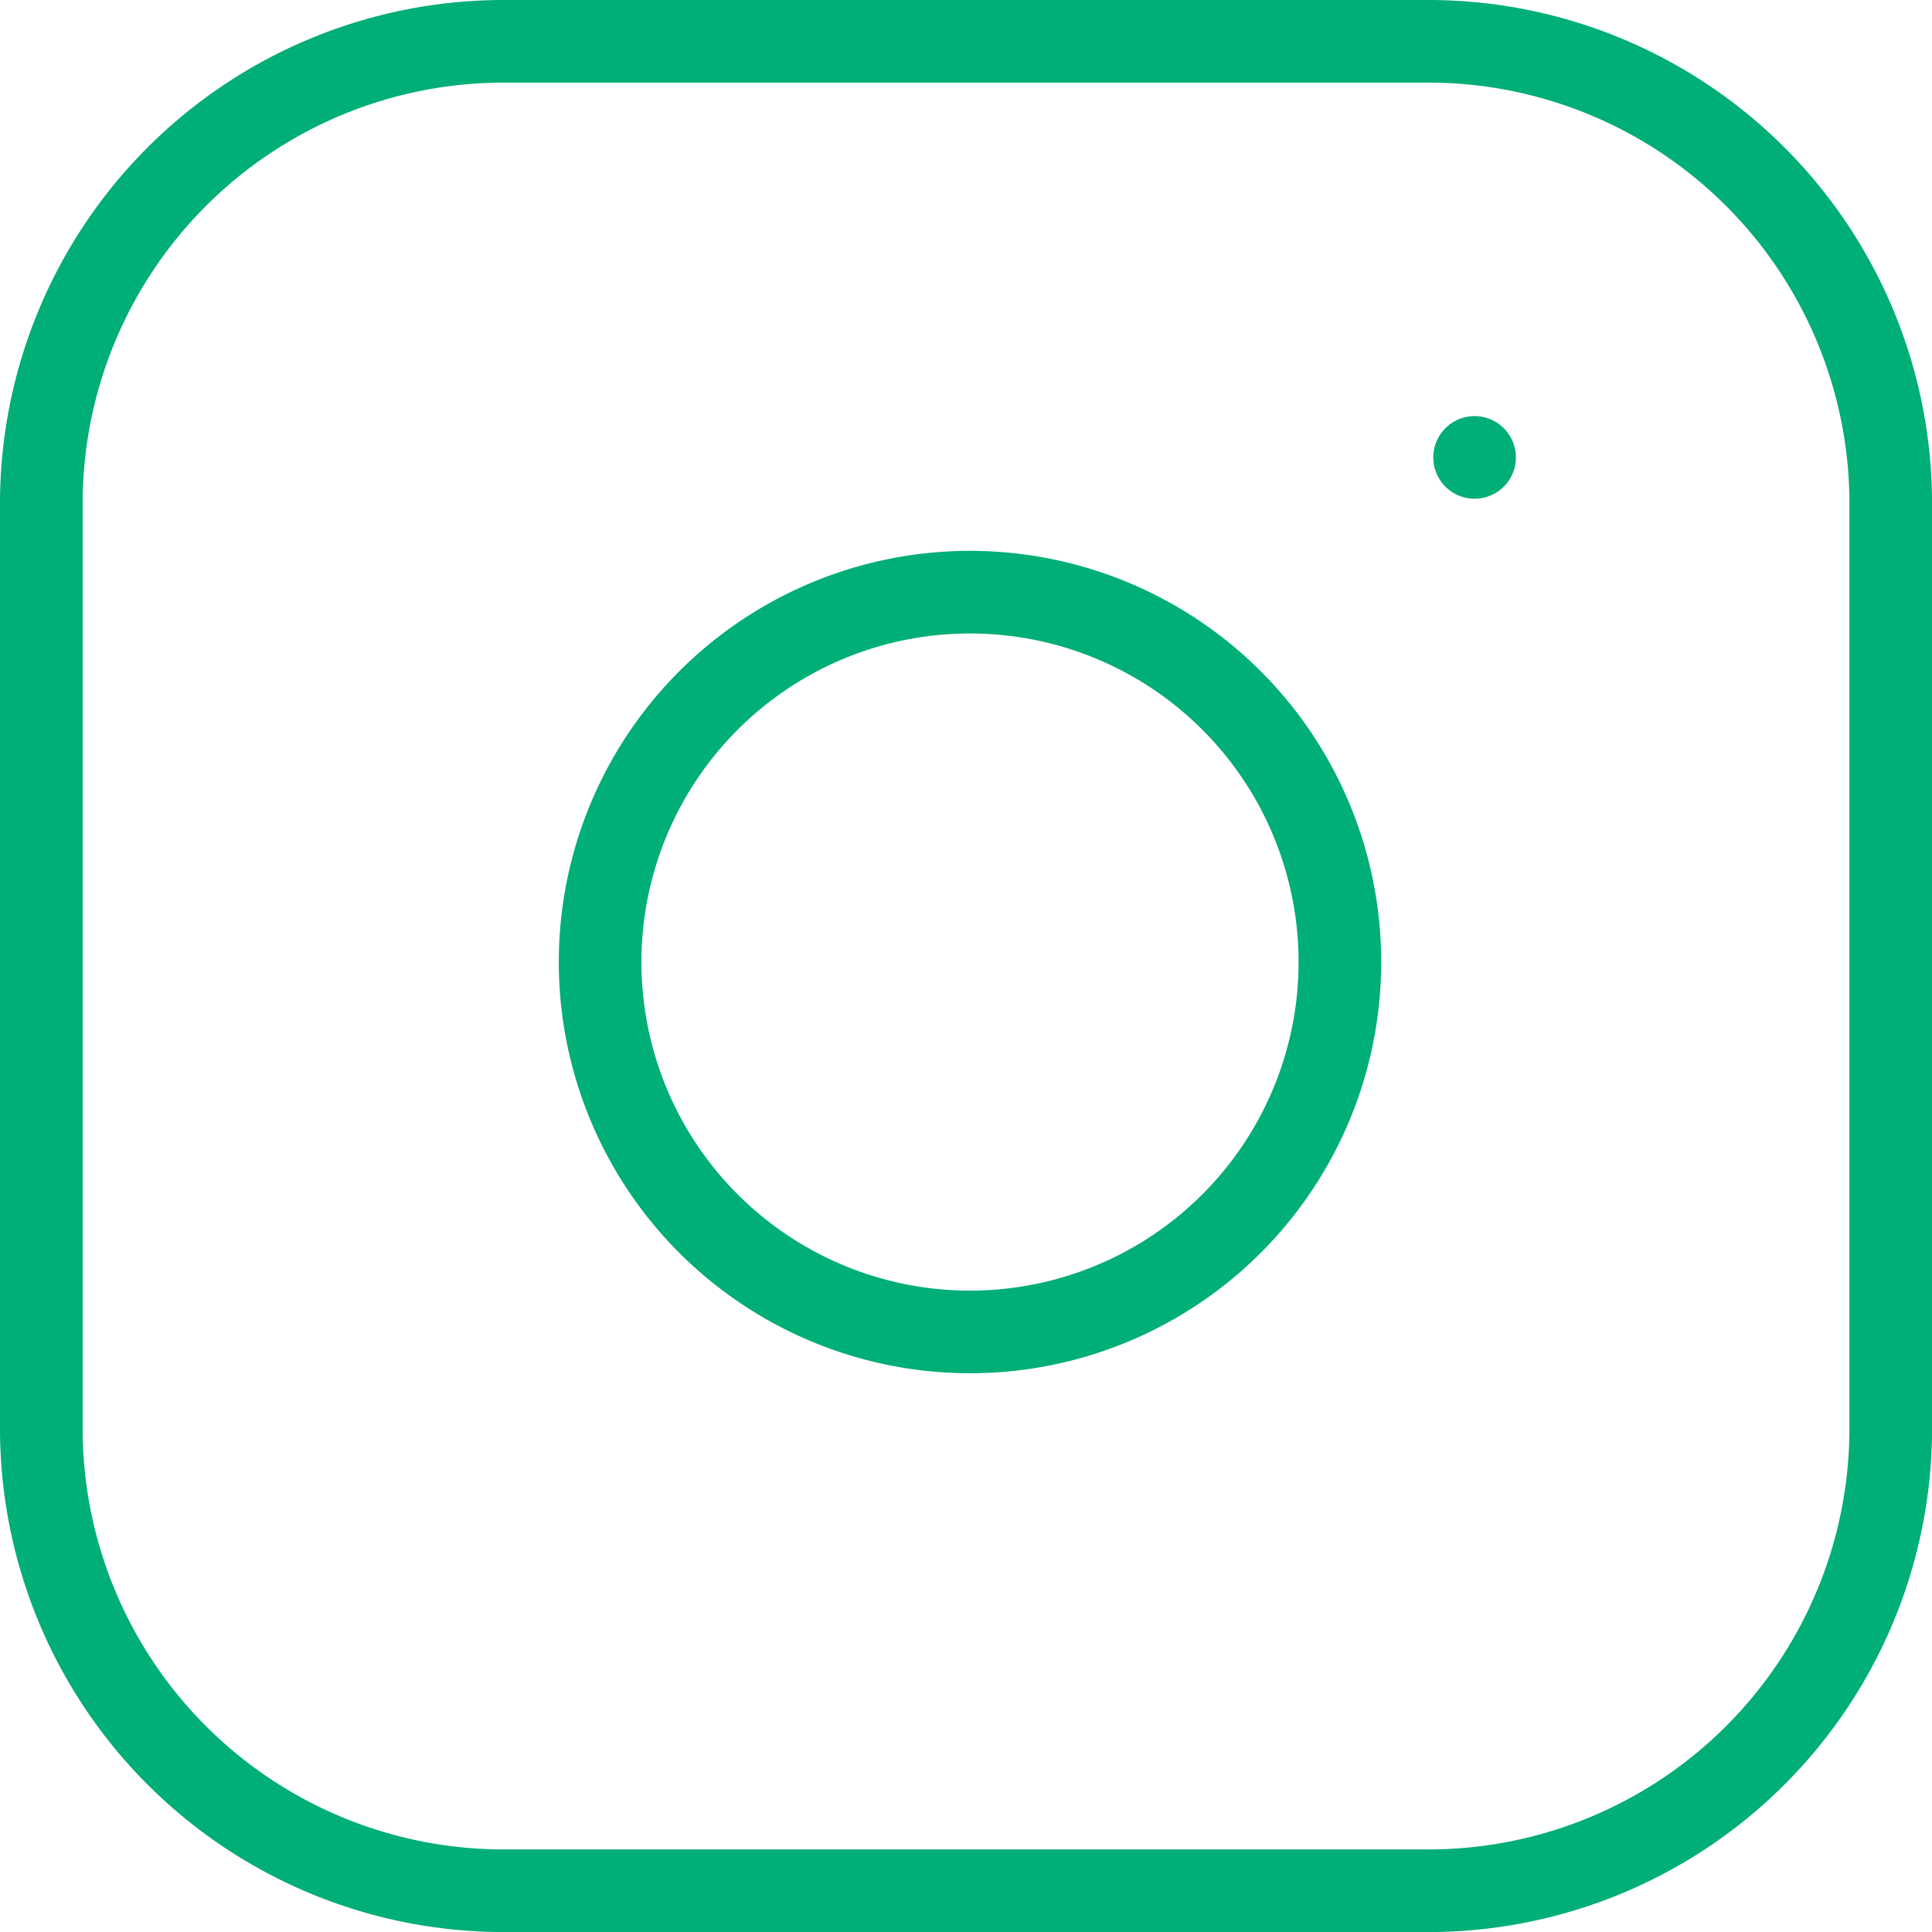
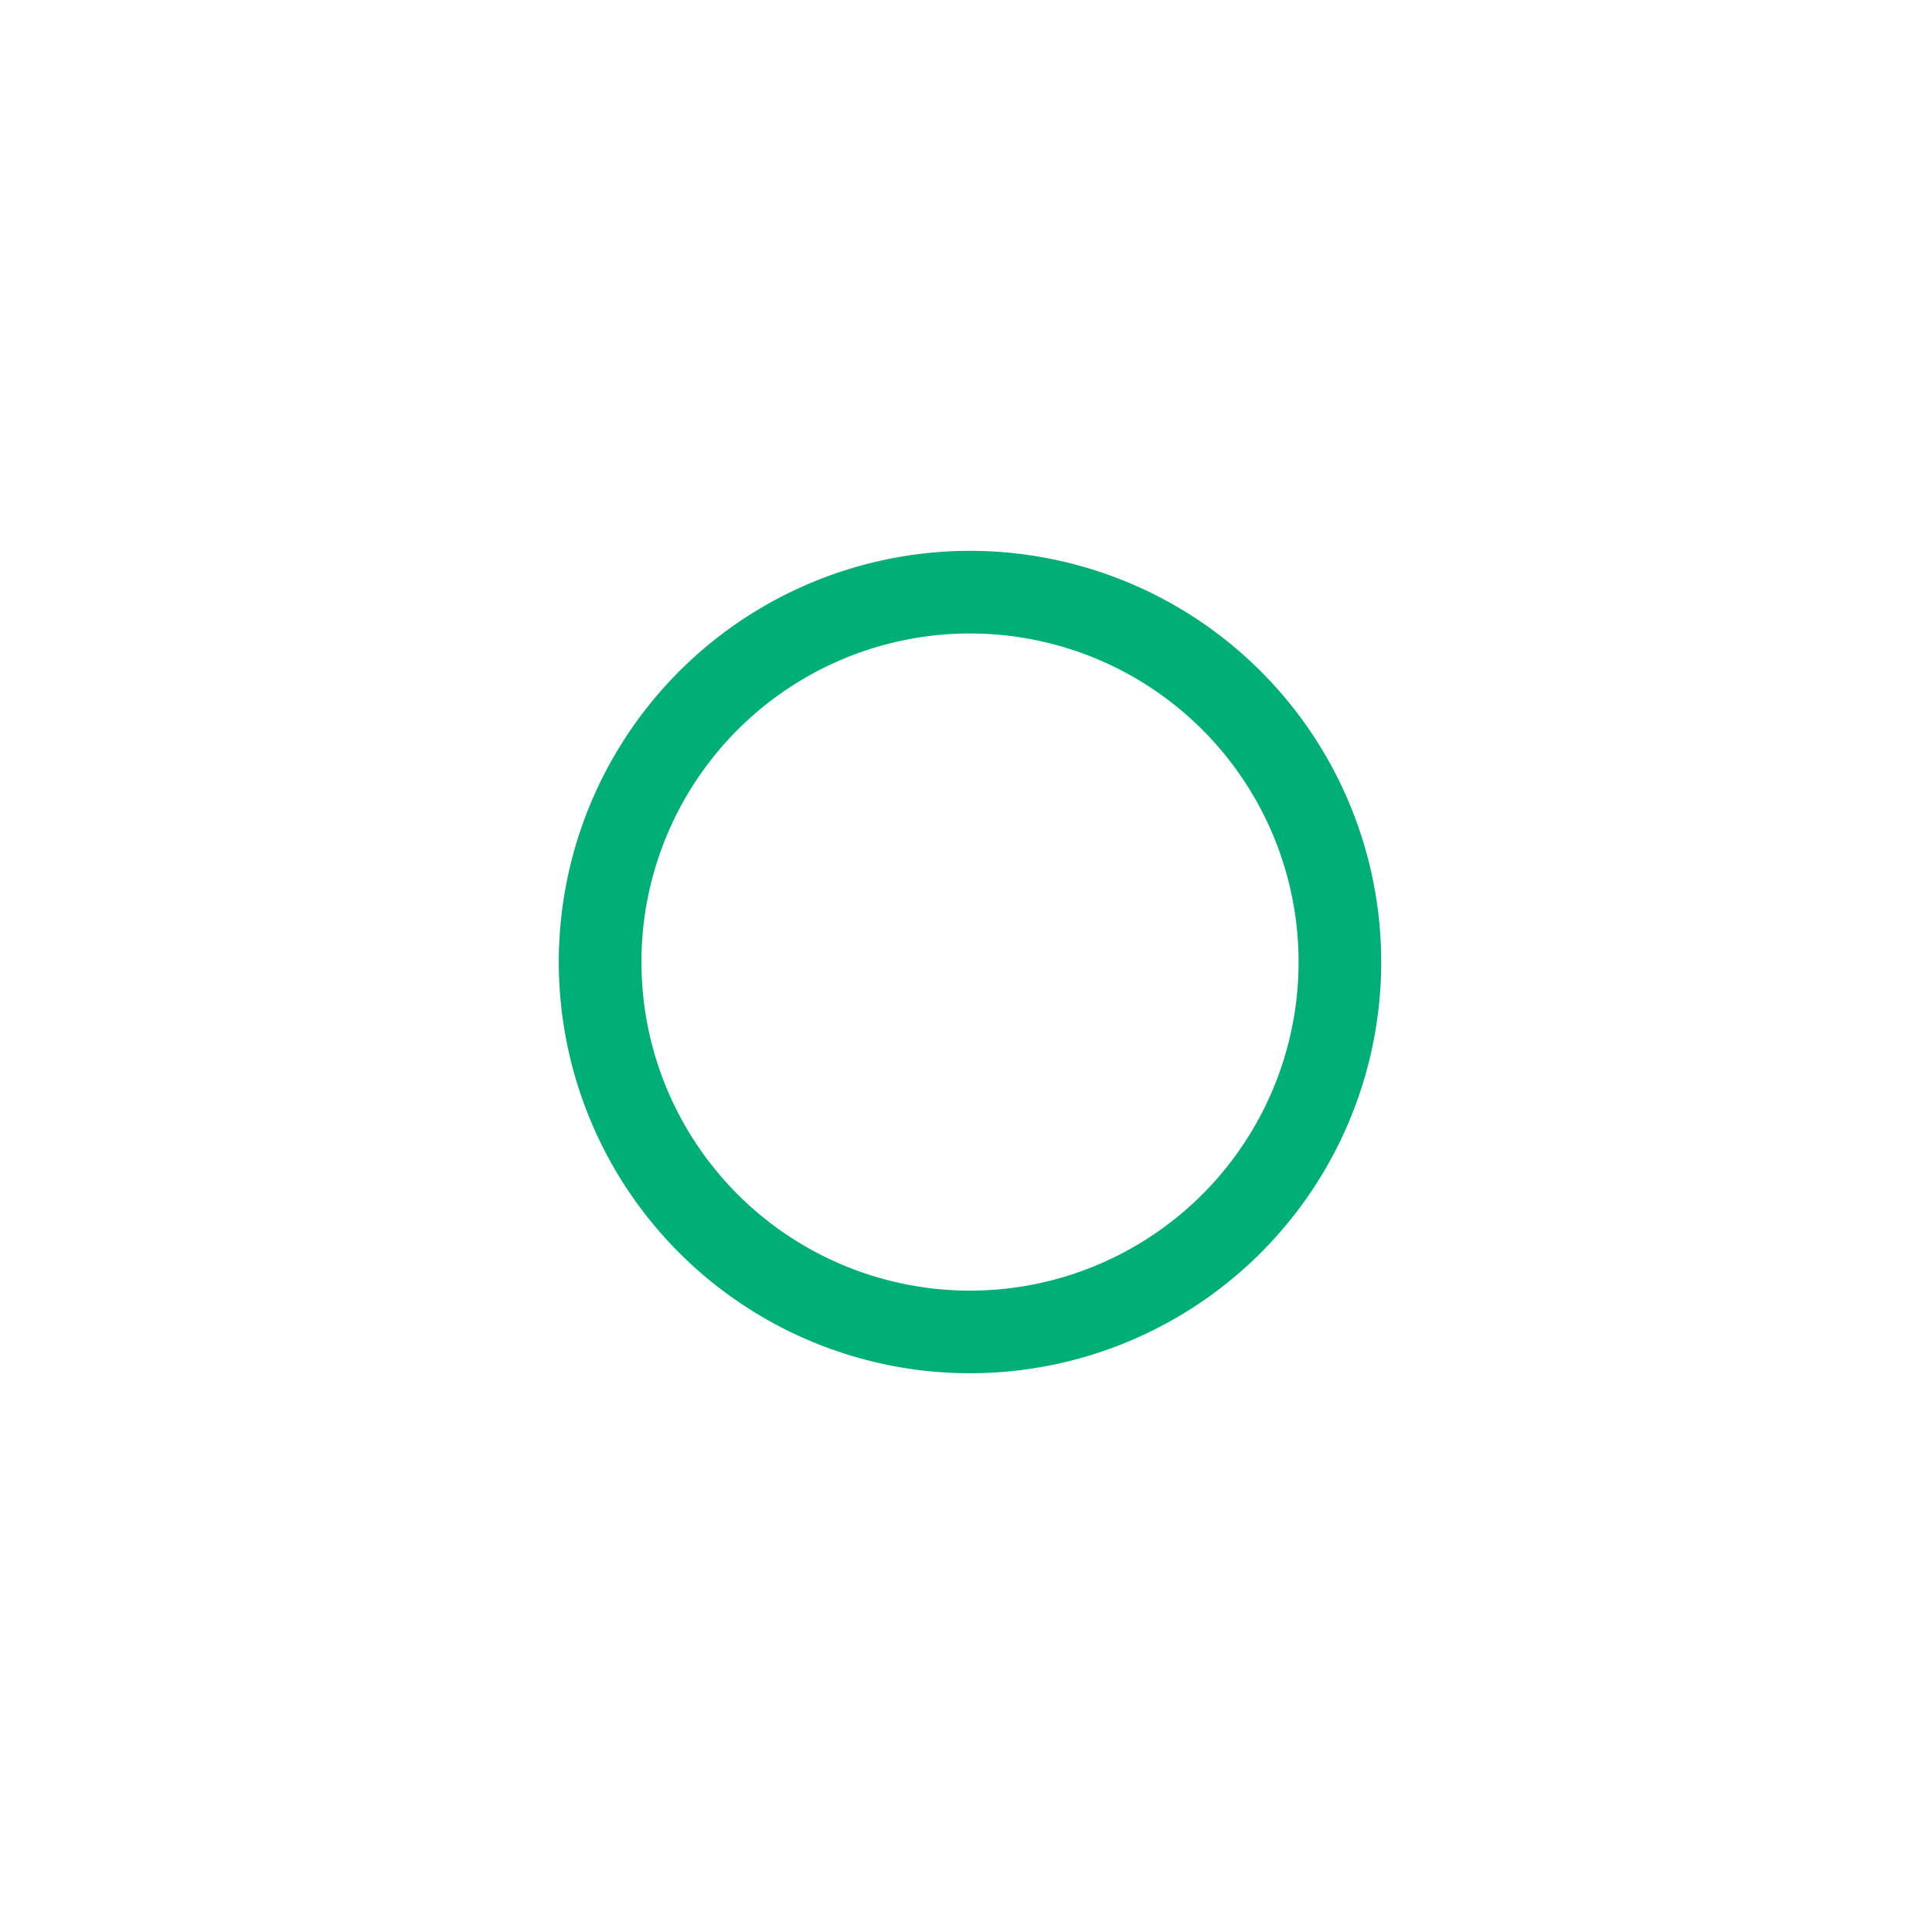
<svg xmlns="http://www.w3.org/2000/svg" width="35.074" height="35.074" viewBox="0 0 35.074 35.074">
  <g id="Icon_feather-instagram" data-name="Icon feather-instagram" transform="translate(0.75 0.75)">
-     <path id="Path_19" data-name="Path 19" d="M11.394,3H28.181a8.394,8.394,0,0,1,8.394,8.394V28.181a8.394,8.394,0,0,1-8.394,8.394H11.394A8.394,8.394,0,0,1,3,28.181V11.394A8.394,8.394,0,0,1,11.394,3Z" transform="translate(-3 -3)" fill="none" stroke="#00ae77" stroke-linecap="round" stroke-linejoin="round" stroke-width="1.5" />
    <path id="Path_20" data-name="Path 20" d="M25.422,17.665a6.715,6.715,0,1,1-5.657-5.657,6.715,6.715,0,0,1,5.657,5.657Z" transform="translate(-1.92 -1.935)" fill="none" stroke="#00ae77" stroke-linecap="round" stroke-linejoin="round" stroke-width="1.5" />
-     <path id="Path_21" data-name="Path 21" d="M26.25,9.75h0" transform="translate(-0.23 -2.196)" fill="none" stroke="#00ae77" stroke-linecap="round" stroke-linejoin="round" stroke-width="1.5" />
  </g>
</svg>